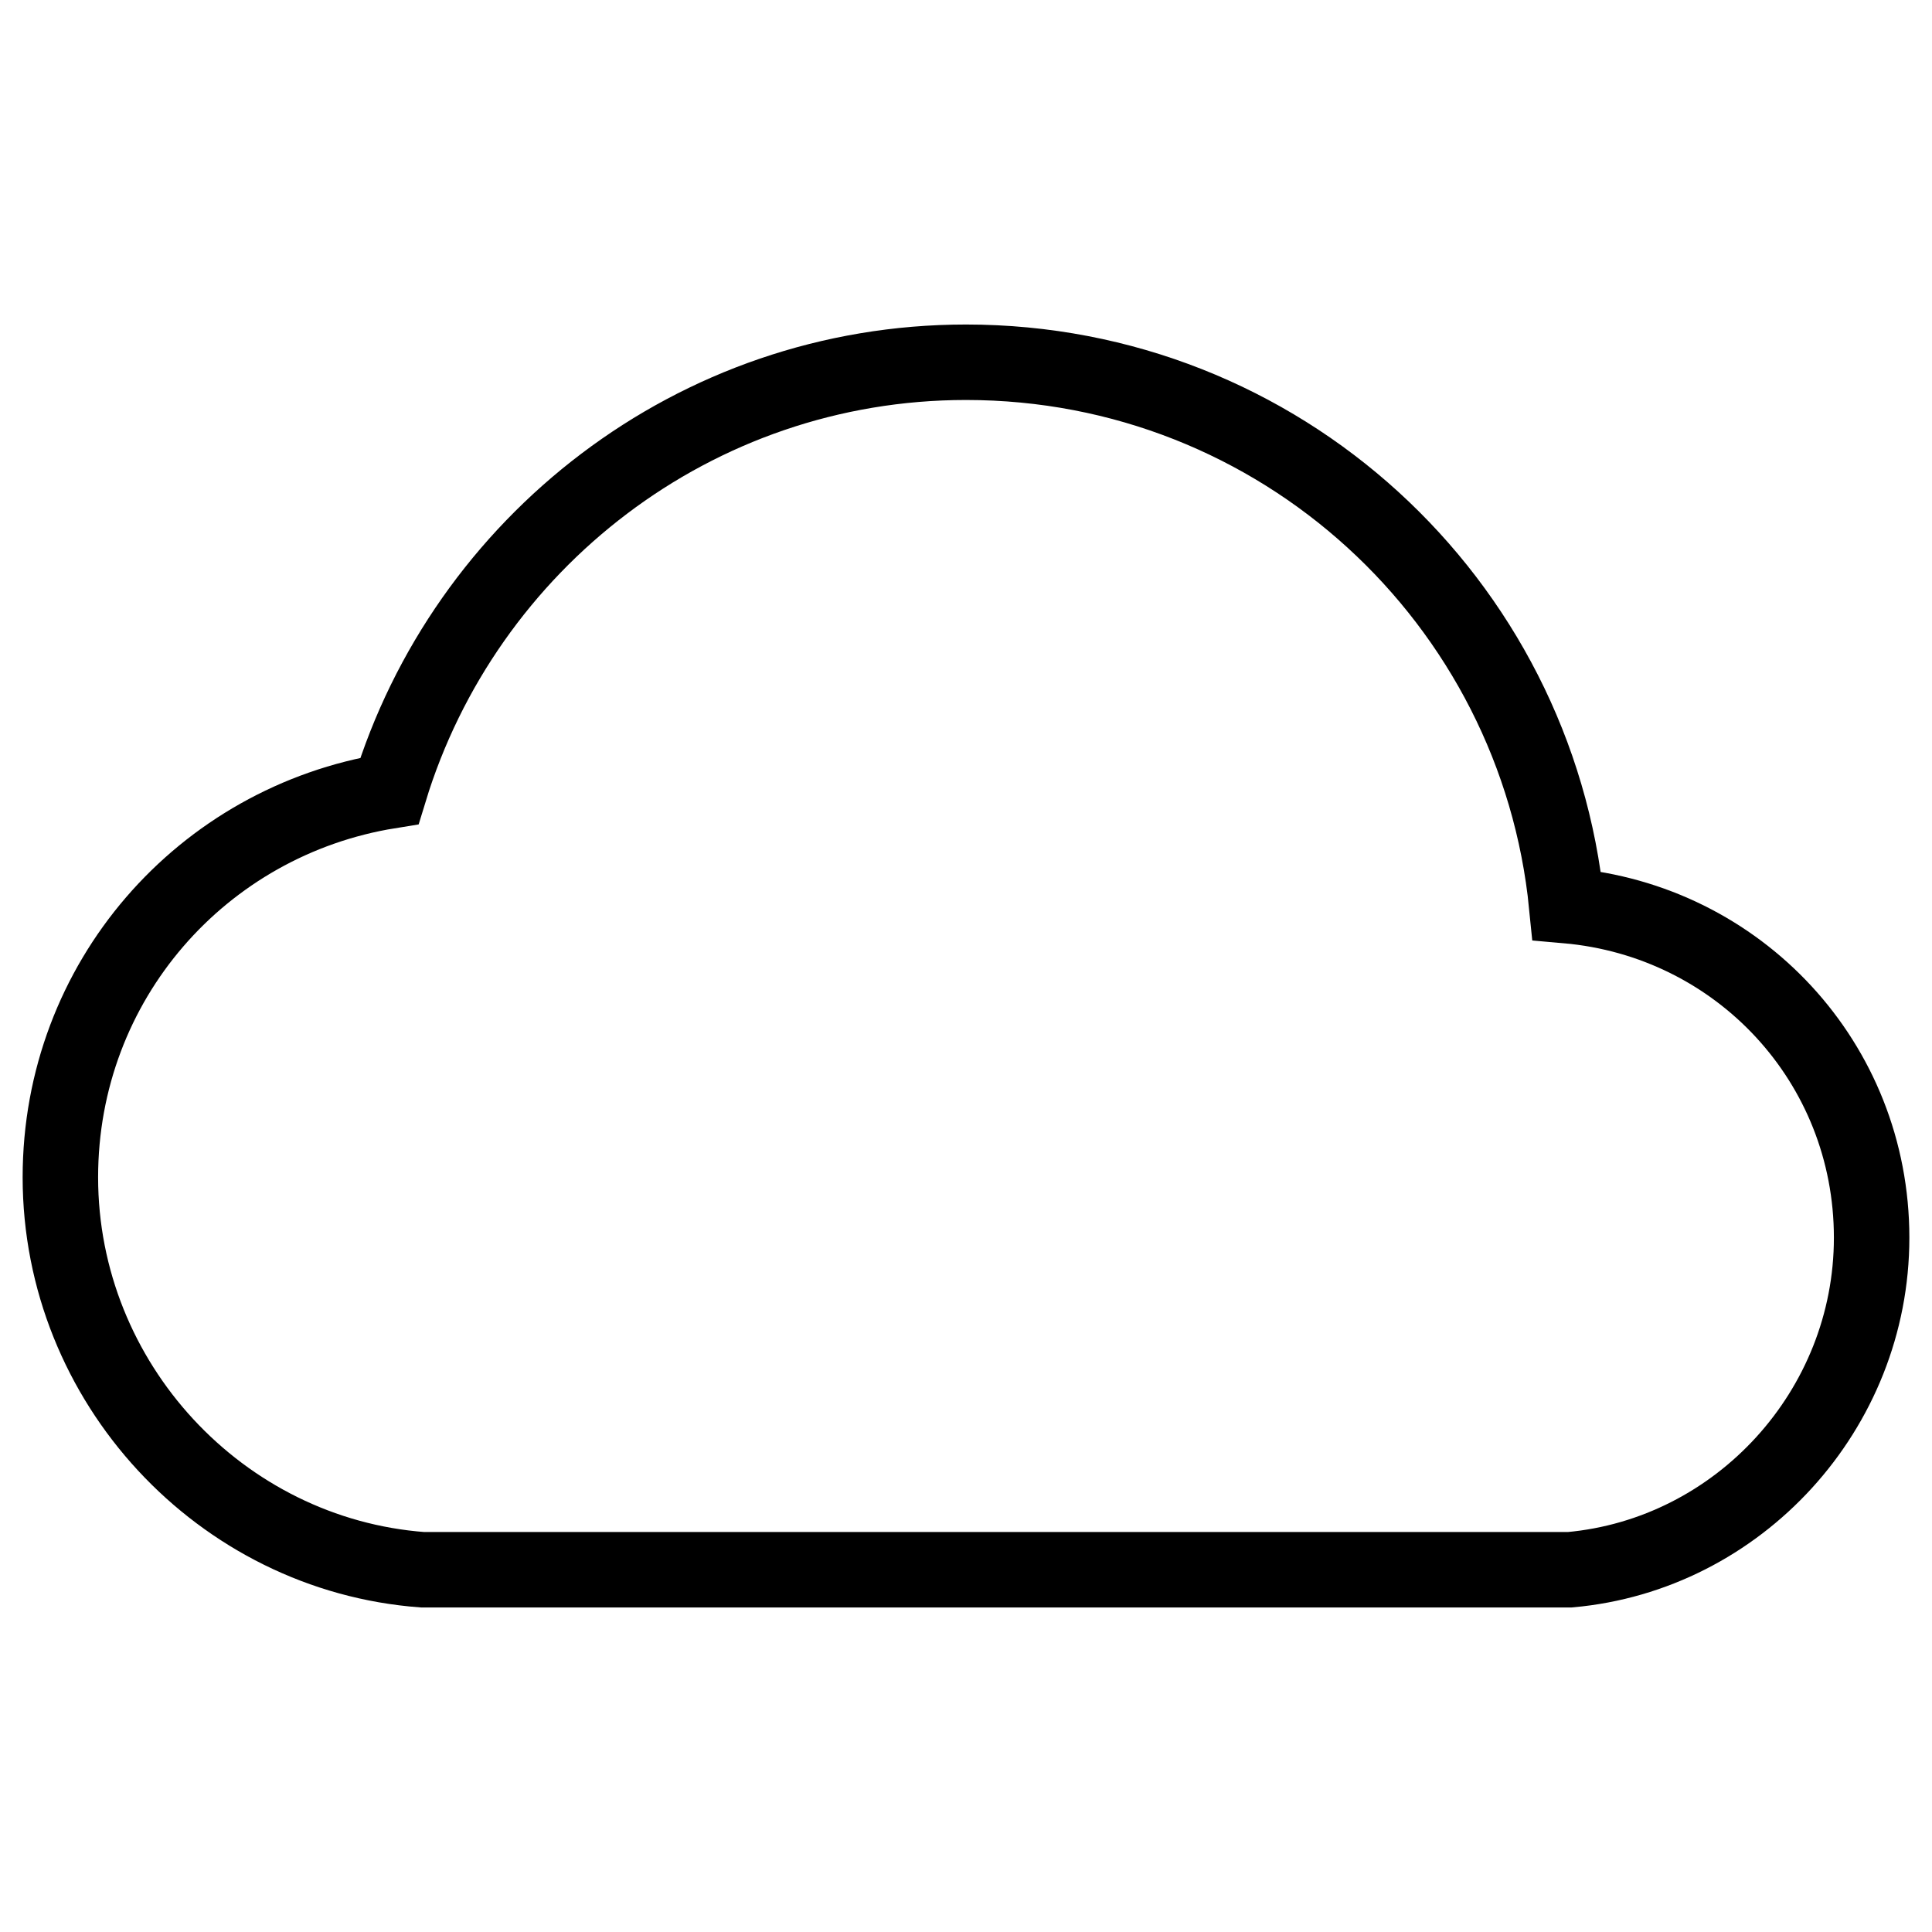
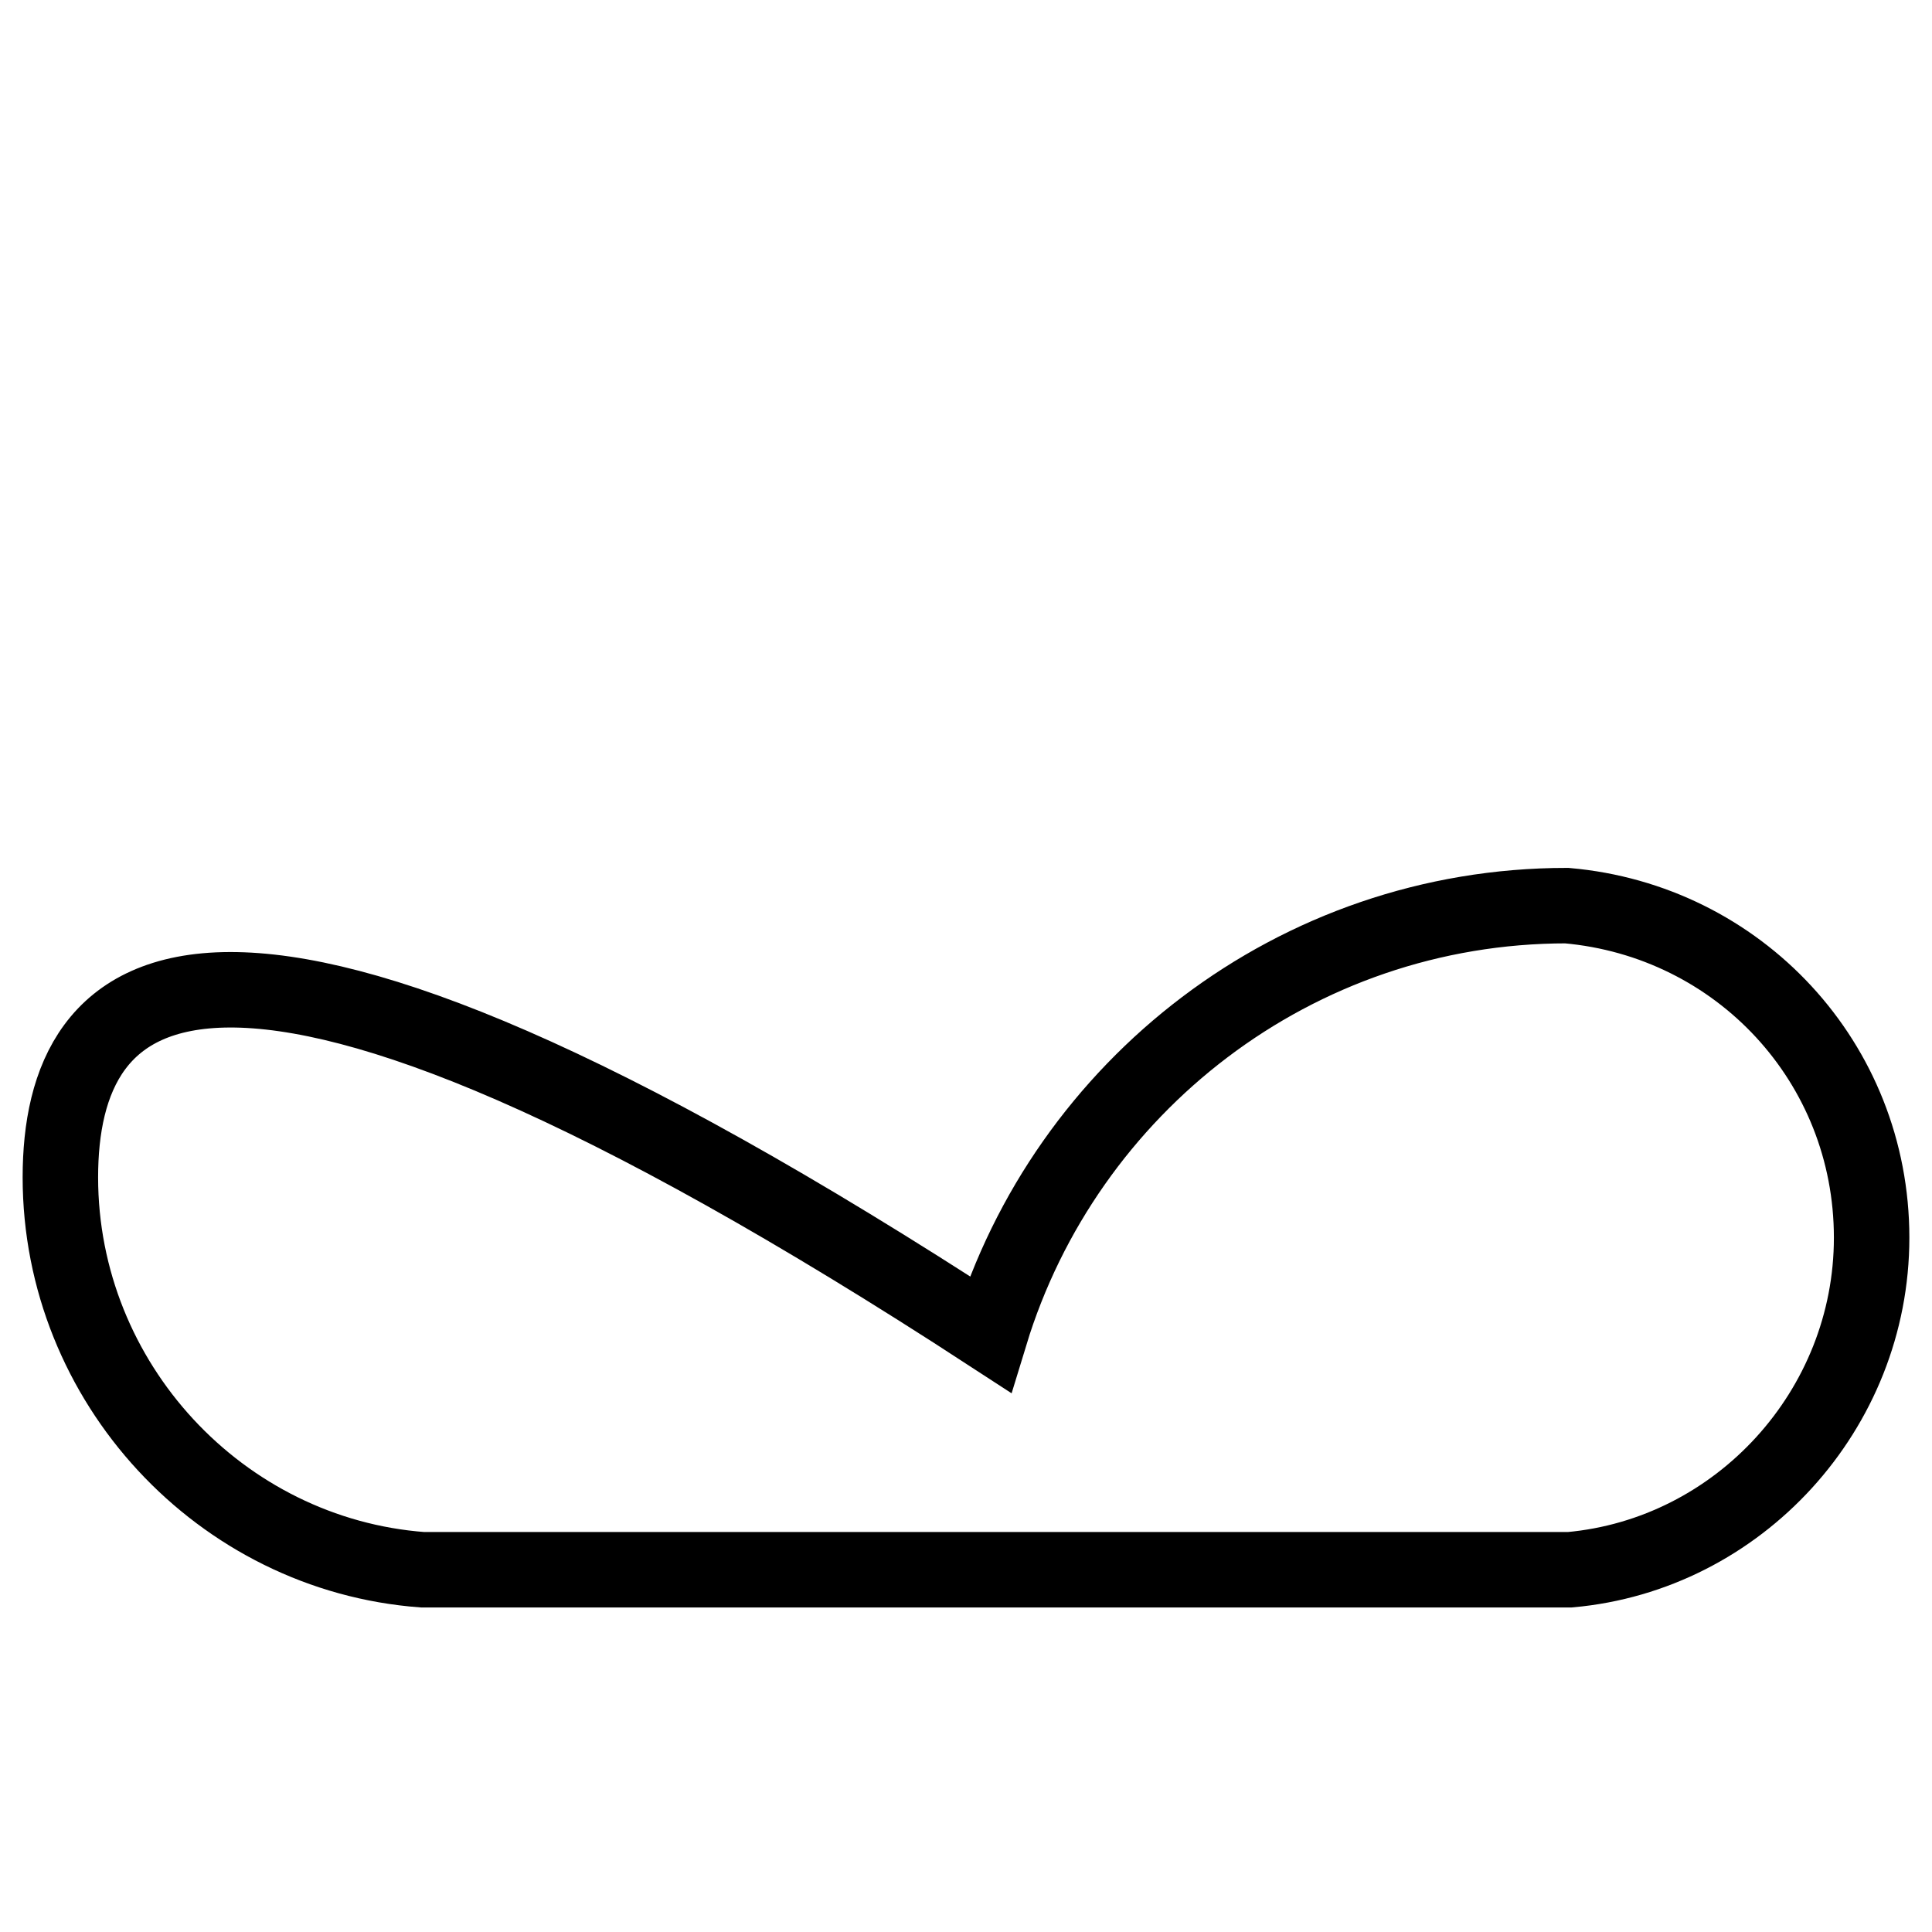
<svg xmlns="http://www.w3.org/2000/svg" viewBox="0 0 64 64" width="64" height="64">
  <title>cloud forecast 2</title>
  <g class="nc-icon-wrapper" stroke-linecap="square" stroke-linejoin="miter" stroke-width="2.5" fill="#000000" stroke="#000000">
-     <path fill="none" stroke="#000000" stroke-miterlimit="10" d="M52,52 c5.6-0.5,10-5.3,10-11c0-5.8-4.4-10.5-10.1-11c-1-10.1-9.5-18-19.9-18c-9,0-16.6,6-19.1,14.2C6.7,27.2,2,32.5,2,39 c0,6.8,5.3,12.5,12,13H52z" />
+     <path fill="none" stroke="#000000" stroke-miterlimit="10" d="M52,52 c5.6-0.5,10-5.3,10-11c0-5.8-4.4-10.5-10.1-11c-9,0-16.6,6-19.1,14.2C6.7,27.2,2,32.5,2,39 c0,6.8,5.3,12.5,12,13H52z" />
  </g>
</svg>